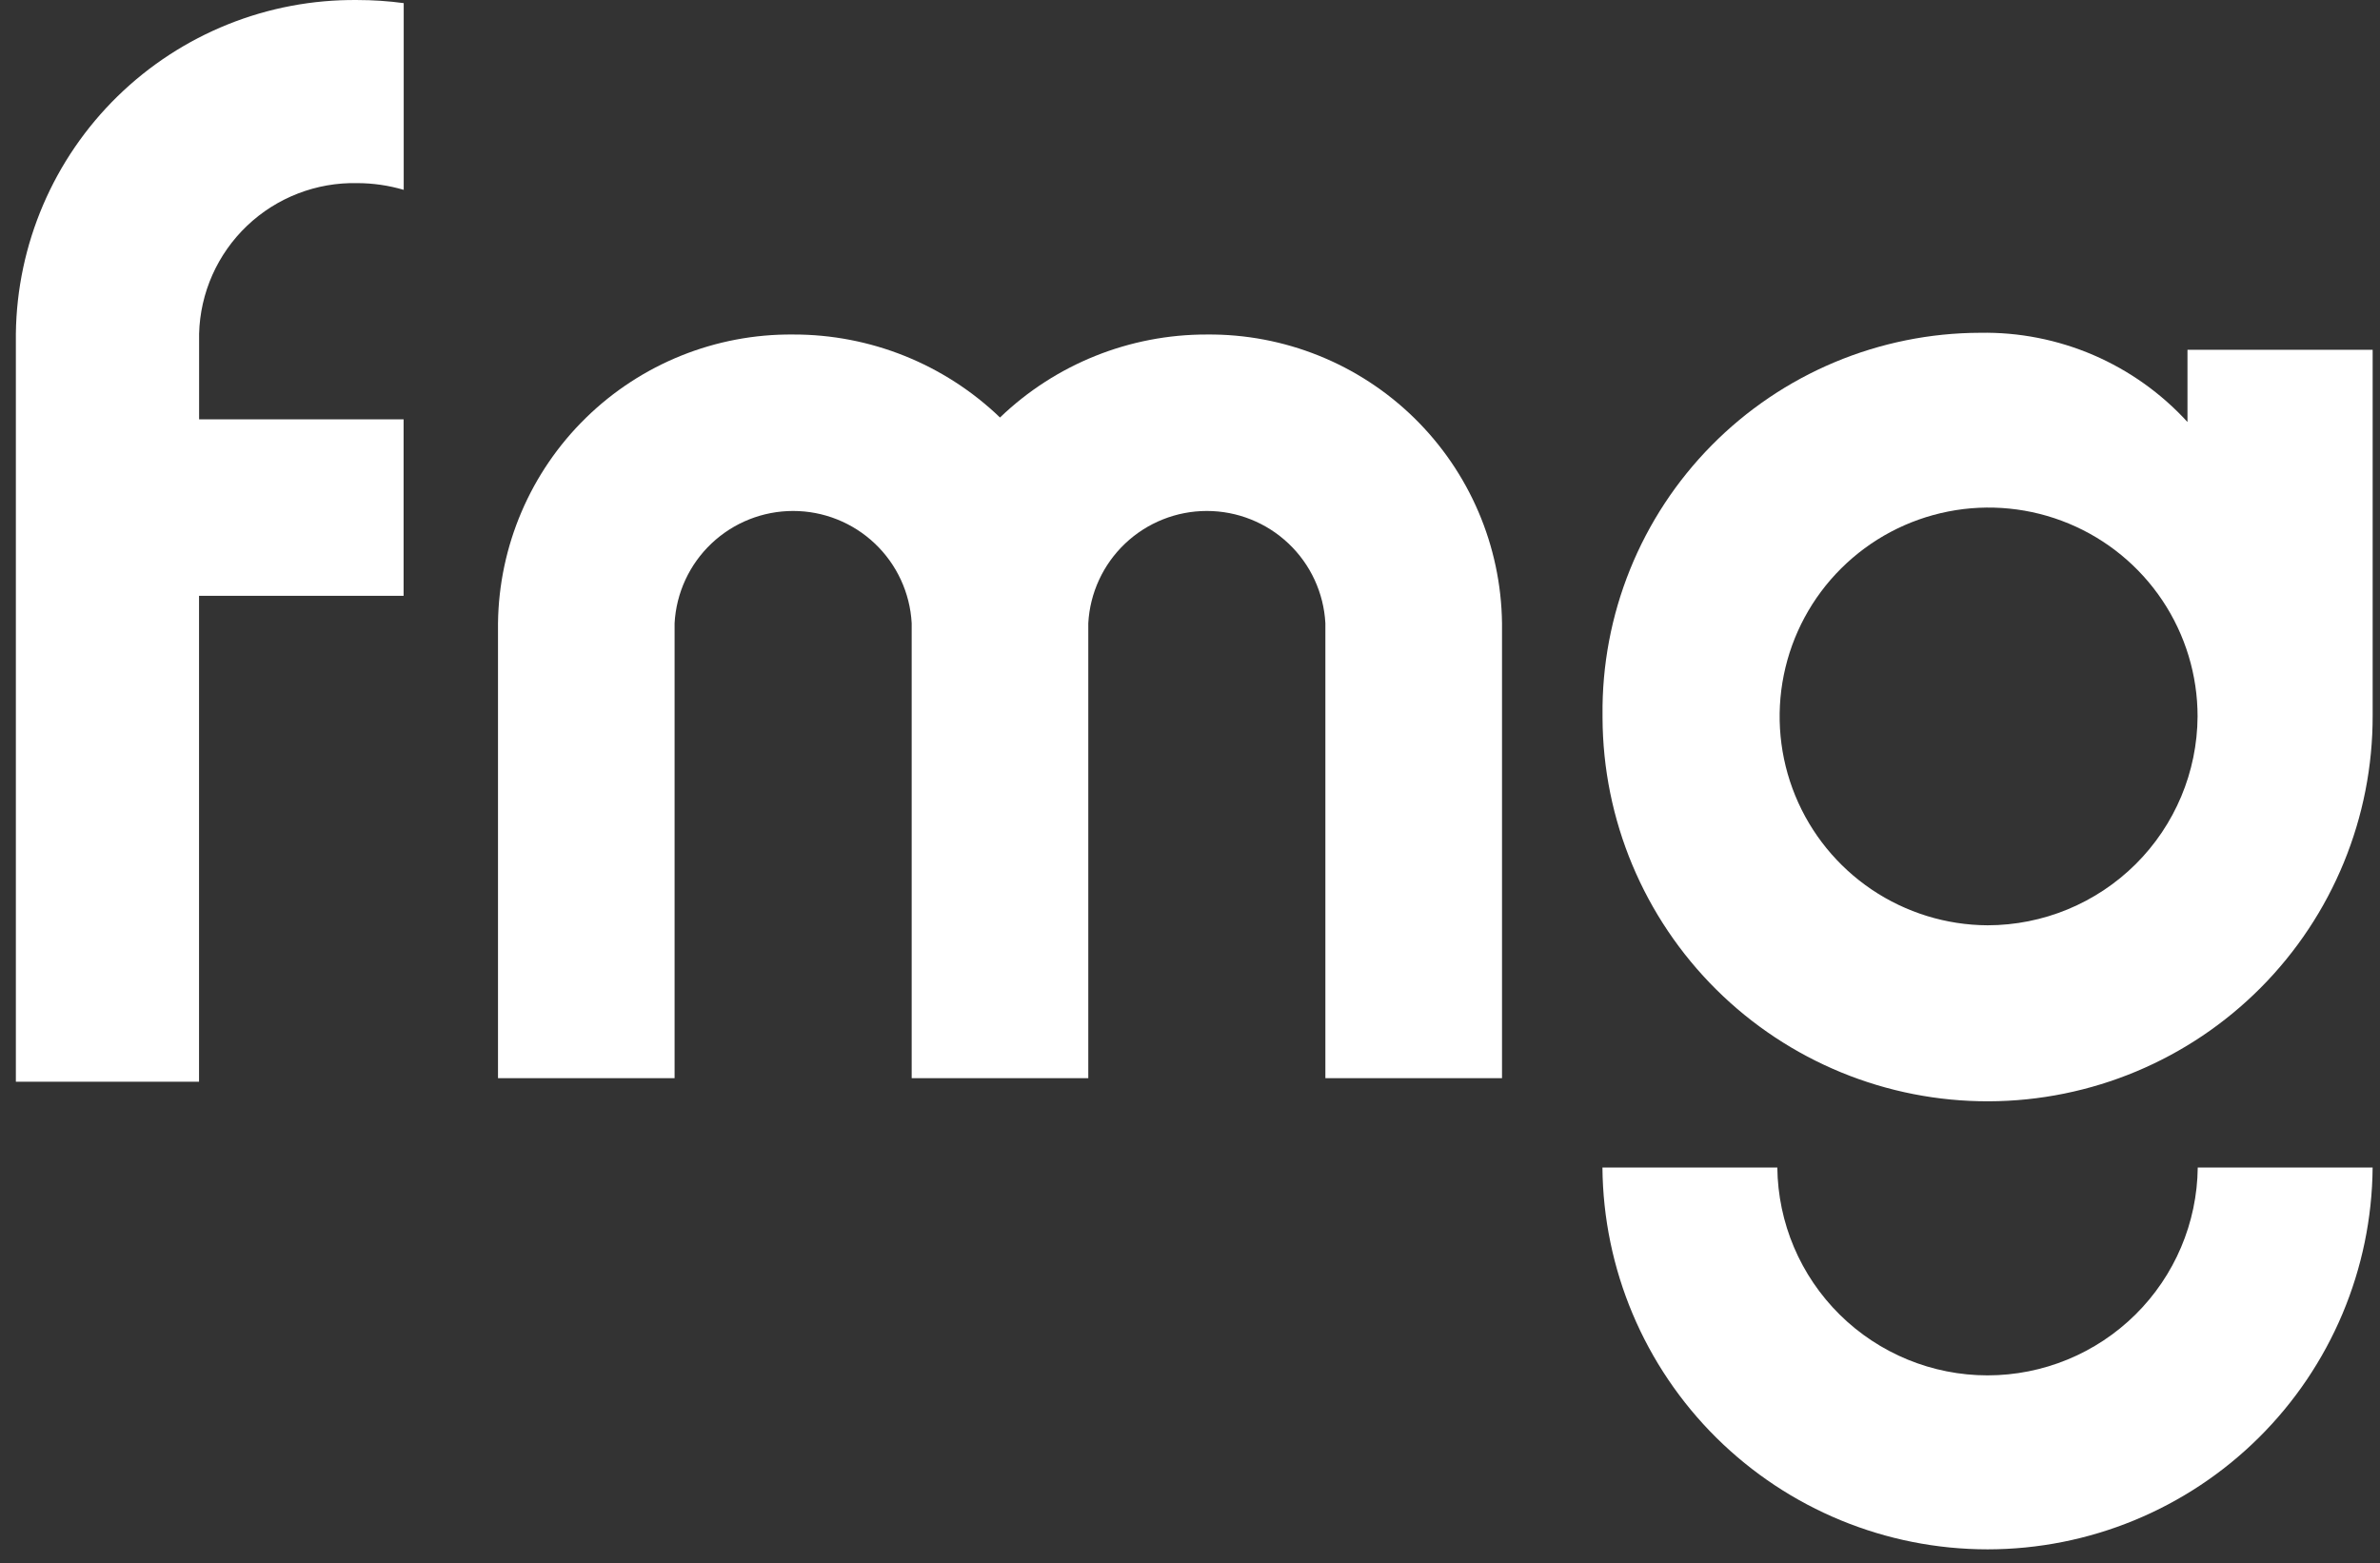
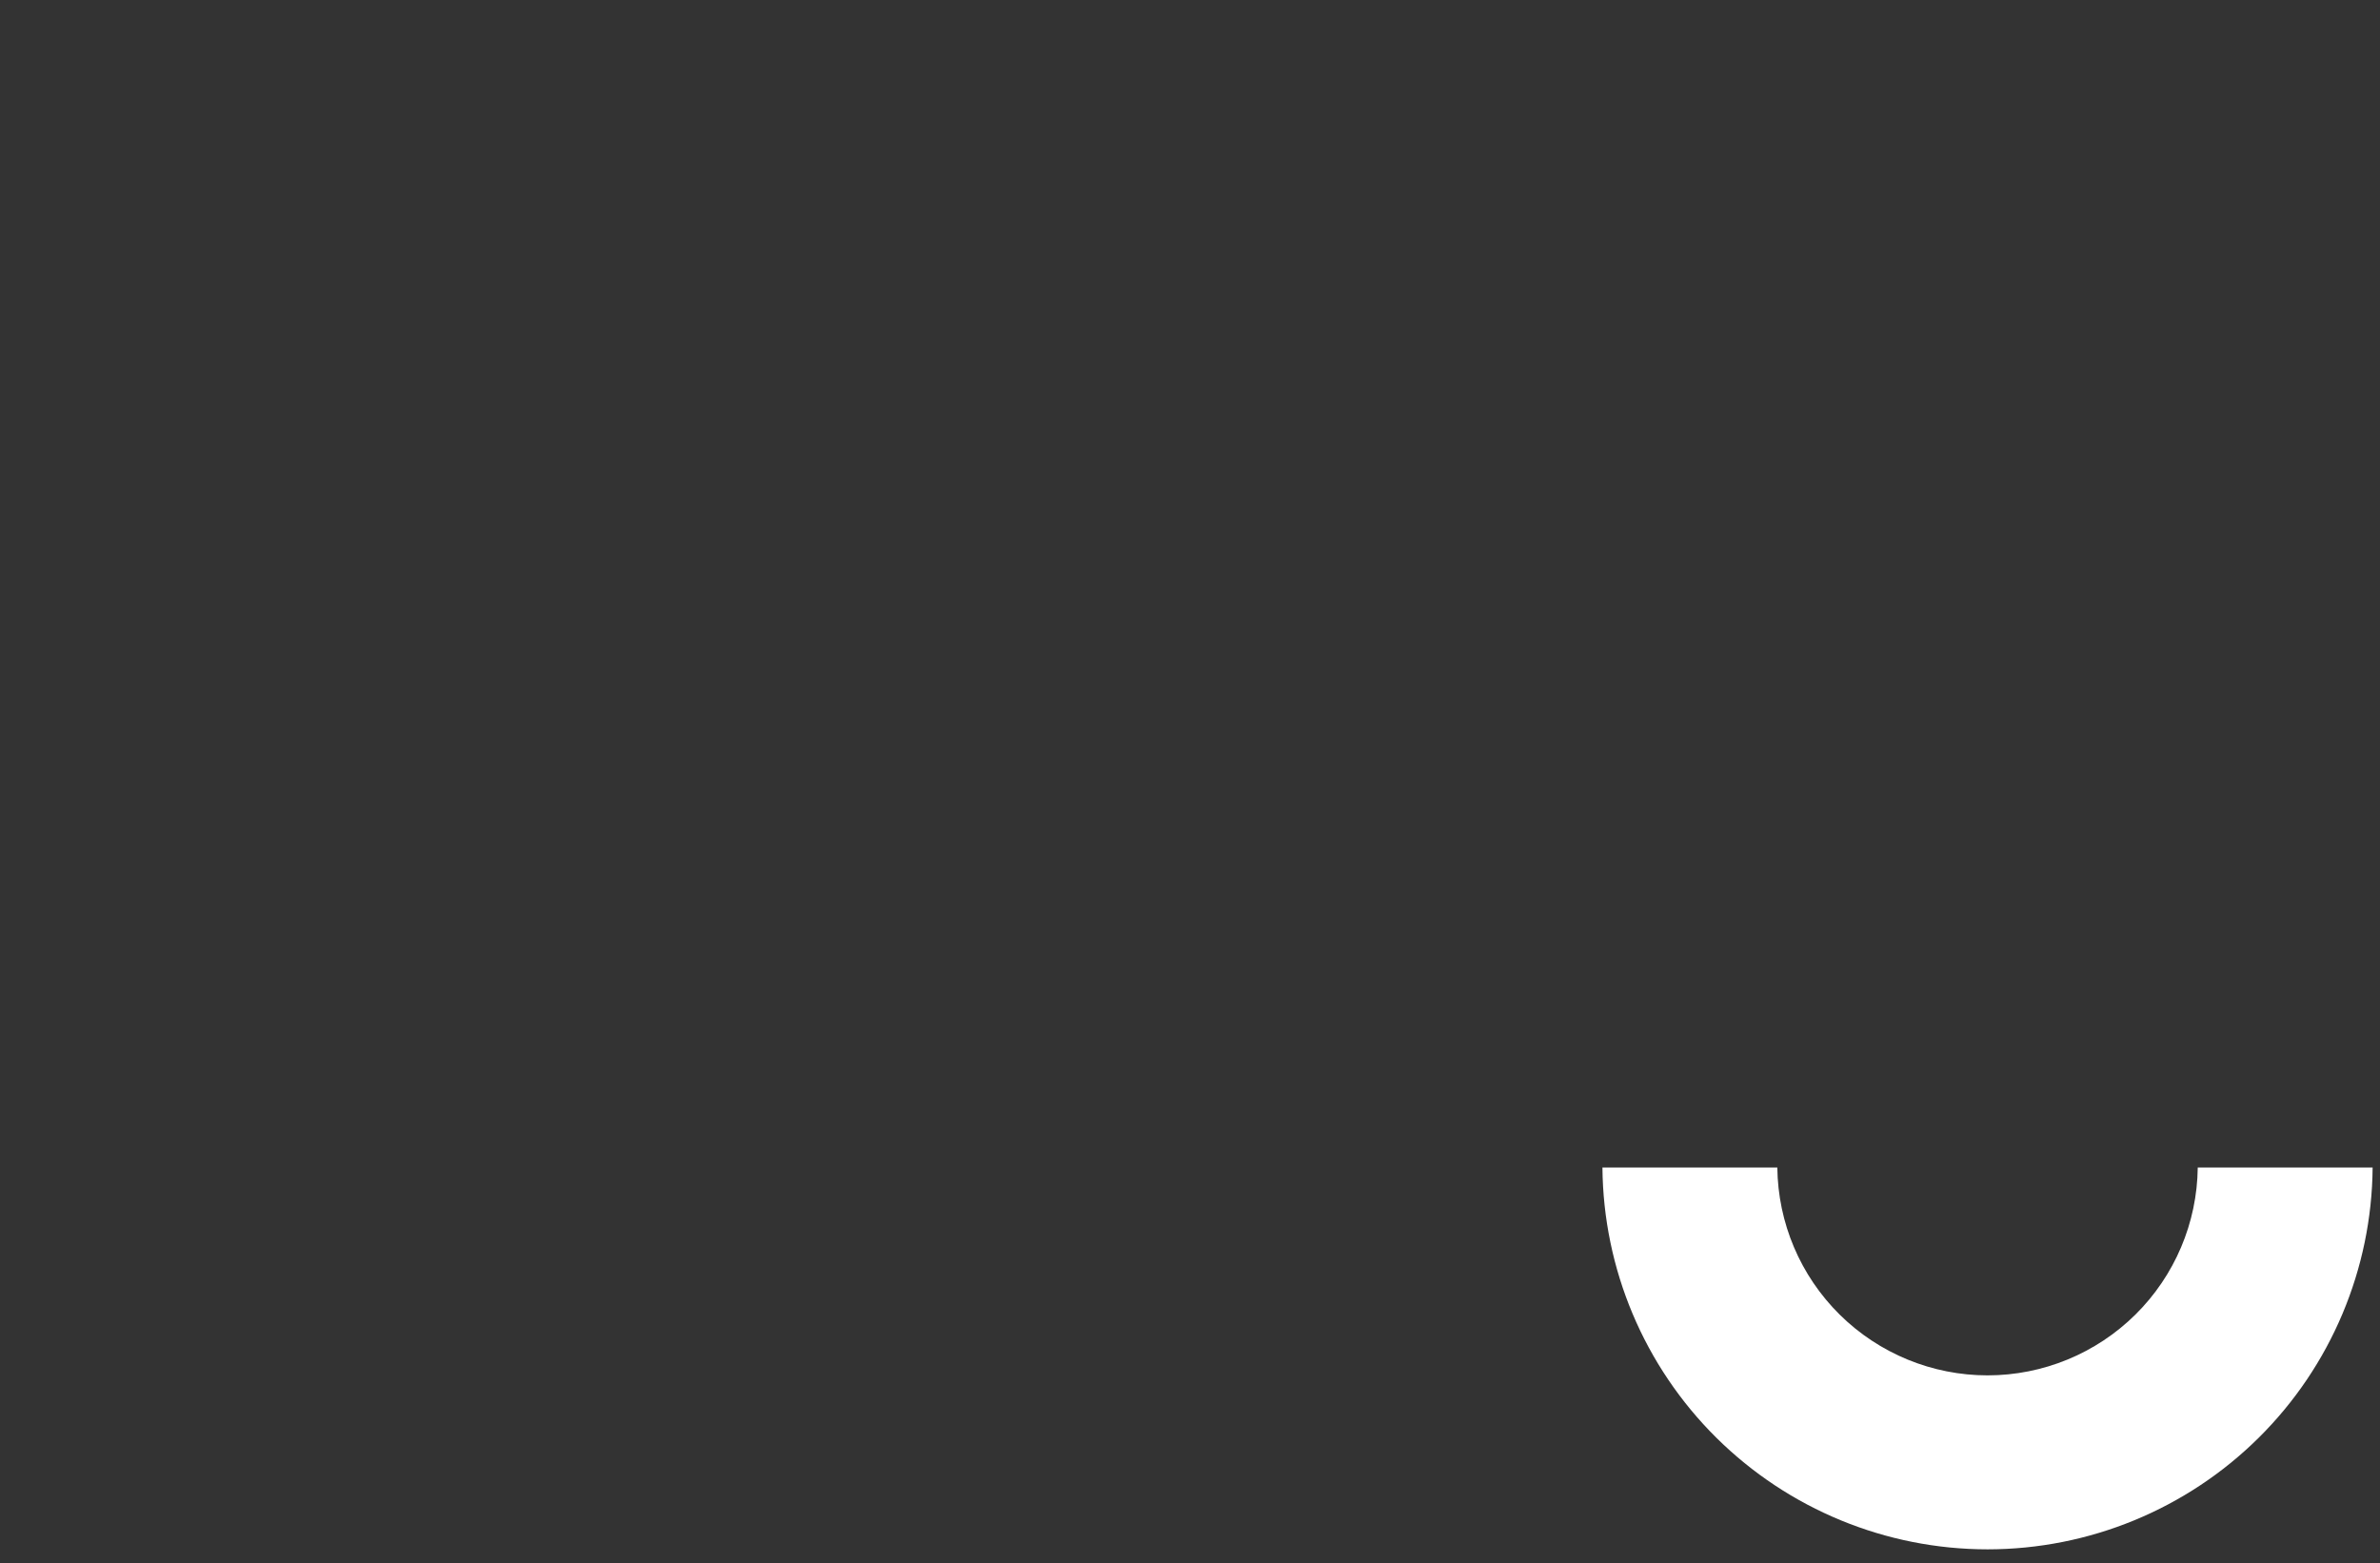
<svg xmlns="http://www.w3.org/2000/svg" width="102" height="67" viewBox="0 0 102 67" fill="none">
  <rect x="0" y="0" width="102" height="67" fill="#333333" stroke="none" />
  <path d="M94.189 50.042C94.164 52.414 93.203 54.679 91.517 56.347C89.83 58.015 87.553 58.951 85.18 58.951C82.808 58.951 80.531 58.015 78.844 56.347C77.157 54.679 76.197 52.414 76.171 50.042H68.676C68.711 54.395 70.465 58.557 73.556 61.623C76.648 64.688 80.826 66.408 85.18 66.408C89.535 66.408 93.713 64.688 96.804 61.623C99.896 58.557 101.65 54.395 101.684 50.042H94.189Z" fill="white" />
-   <path d="M51.722 14.338C48.417 14.331 45.239 15.606 42.857 17.895C40.474 15.606 37.296 14.33 33.992 14.338C30.674 14.307 27.479 15.592 25.108 17.912C22.736 20.232 21.383 23.397 21.343 26.713V46.213H28.911V26.713C28.981 25.414 29.547 24.19 30.492 23.295C31.437 22.4 32.689 21.901 33.992 21.901C35.294 21.901 36.546 22.4 37.491 23.295C38.436 24.19 39.002 25.414 39.072 26.713V46.213H46.641V26.713C46.711 25.414 47.277 24.19 48.222 23.295C49.167 22.4 50.42 21.901 51.722 21.901C53.024 21.901 54.276 22.4 55.221 23.295C56.167 24.19 56.732 25.414 56.802 26.713V46.213H64.372V26.713C64.332 23.397 62.977 20.232 60.606 17.912C58.235 15.592 55.04 14.307 51.722 14.338Z" fill="white" />
-   <path d="M93.749 14.992V18.088C92.624 16.856 91.249 15.878 89.716 15.218C88.183 14.559 86.527 14.233 84.859 14.264C82.717 14.269 80.598 14.699 78.623 15.527C76.648 16.356 74.857 17.567 73.353 19.091C71.849 20.615 70.662 22.421 69.86 24.406C69.058 26.391 68.656 28.515 68.68 30.655C68.68 30.673 68.68 30.69 68.68 30.707C68.68 30.723 68.68 30.742 68.68 30.761C68.694 35.136 70.445 39.326 73.55 42.41C76.655 45.493 80.858 47.218 85.234 47.204C89.611 47.19 93.803 45.439 96.888 42.336C99.973 39.232 101.699 35.031 101.685 30.656V14.992H93.749ZM85.181 39.66C83.412 39.651 81.684 39.118 80.217 38.129C78.751 37.14 77.61 35.739 76.939 34.102C76.268 32.465 76.097 30.667 76.448 28.933C76.799 27.199 77.655 25.608 78.91 24.361C80.164 23.114 81.76 22.266 83.497 21.924C85.233 21.582 87.031 21.763 88.665 22.442C90.299 23.121 91.695 24.269 92.677 25.74C93.659 27.212 94.183 28.941 94.182 30.71C94.168 33.087 93.214 35.363 91.528 37.04C89.841 38.716 87.56 39.658 85.181 39.66Z" fill="white" />
-   <path d="M15.313 7.849C15.986 7.85 16.656 7.947 17.302 8.137V0.134C16.642 0.045 15.978 0.001 15.313 0.001C11.476 -0.038 7.781 1.447 5.038 4.128C2.295 6.809 0.727 10.469 0.68 14.303V46.364H8.53V25.538H17.297V17.973H8.533V14.303C8.579 12.55 9.318 10.886 10.589 9.676C11.86 8.467 13.559 7.81 15.313 7.849Z" fill="white" />
</svg>